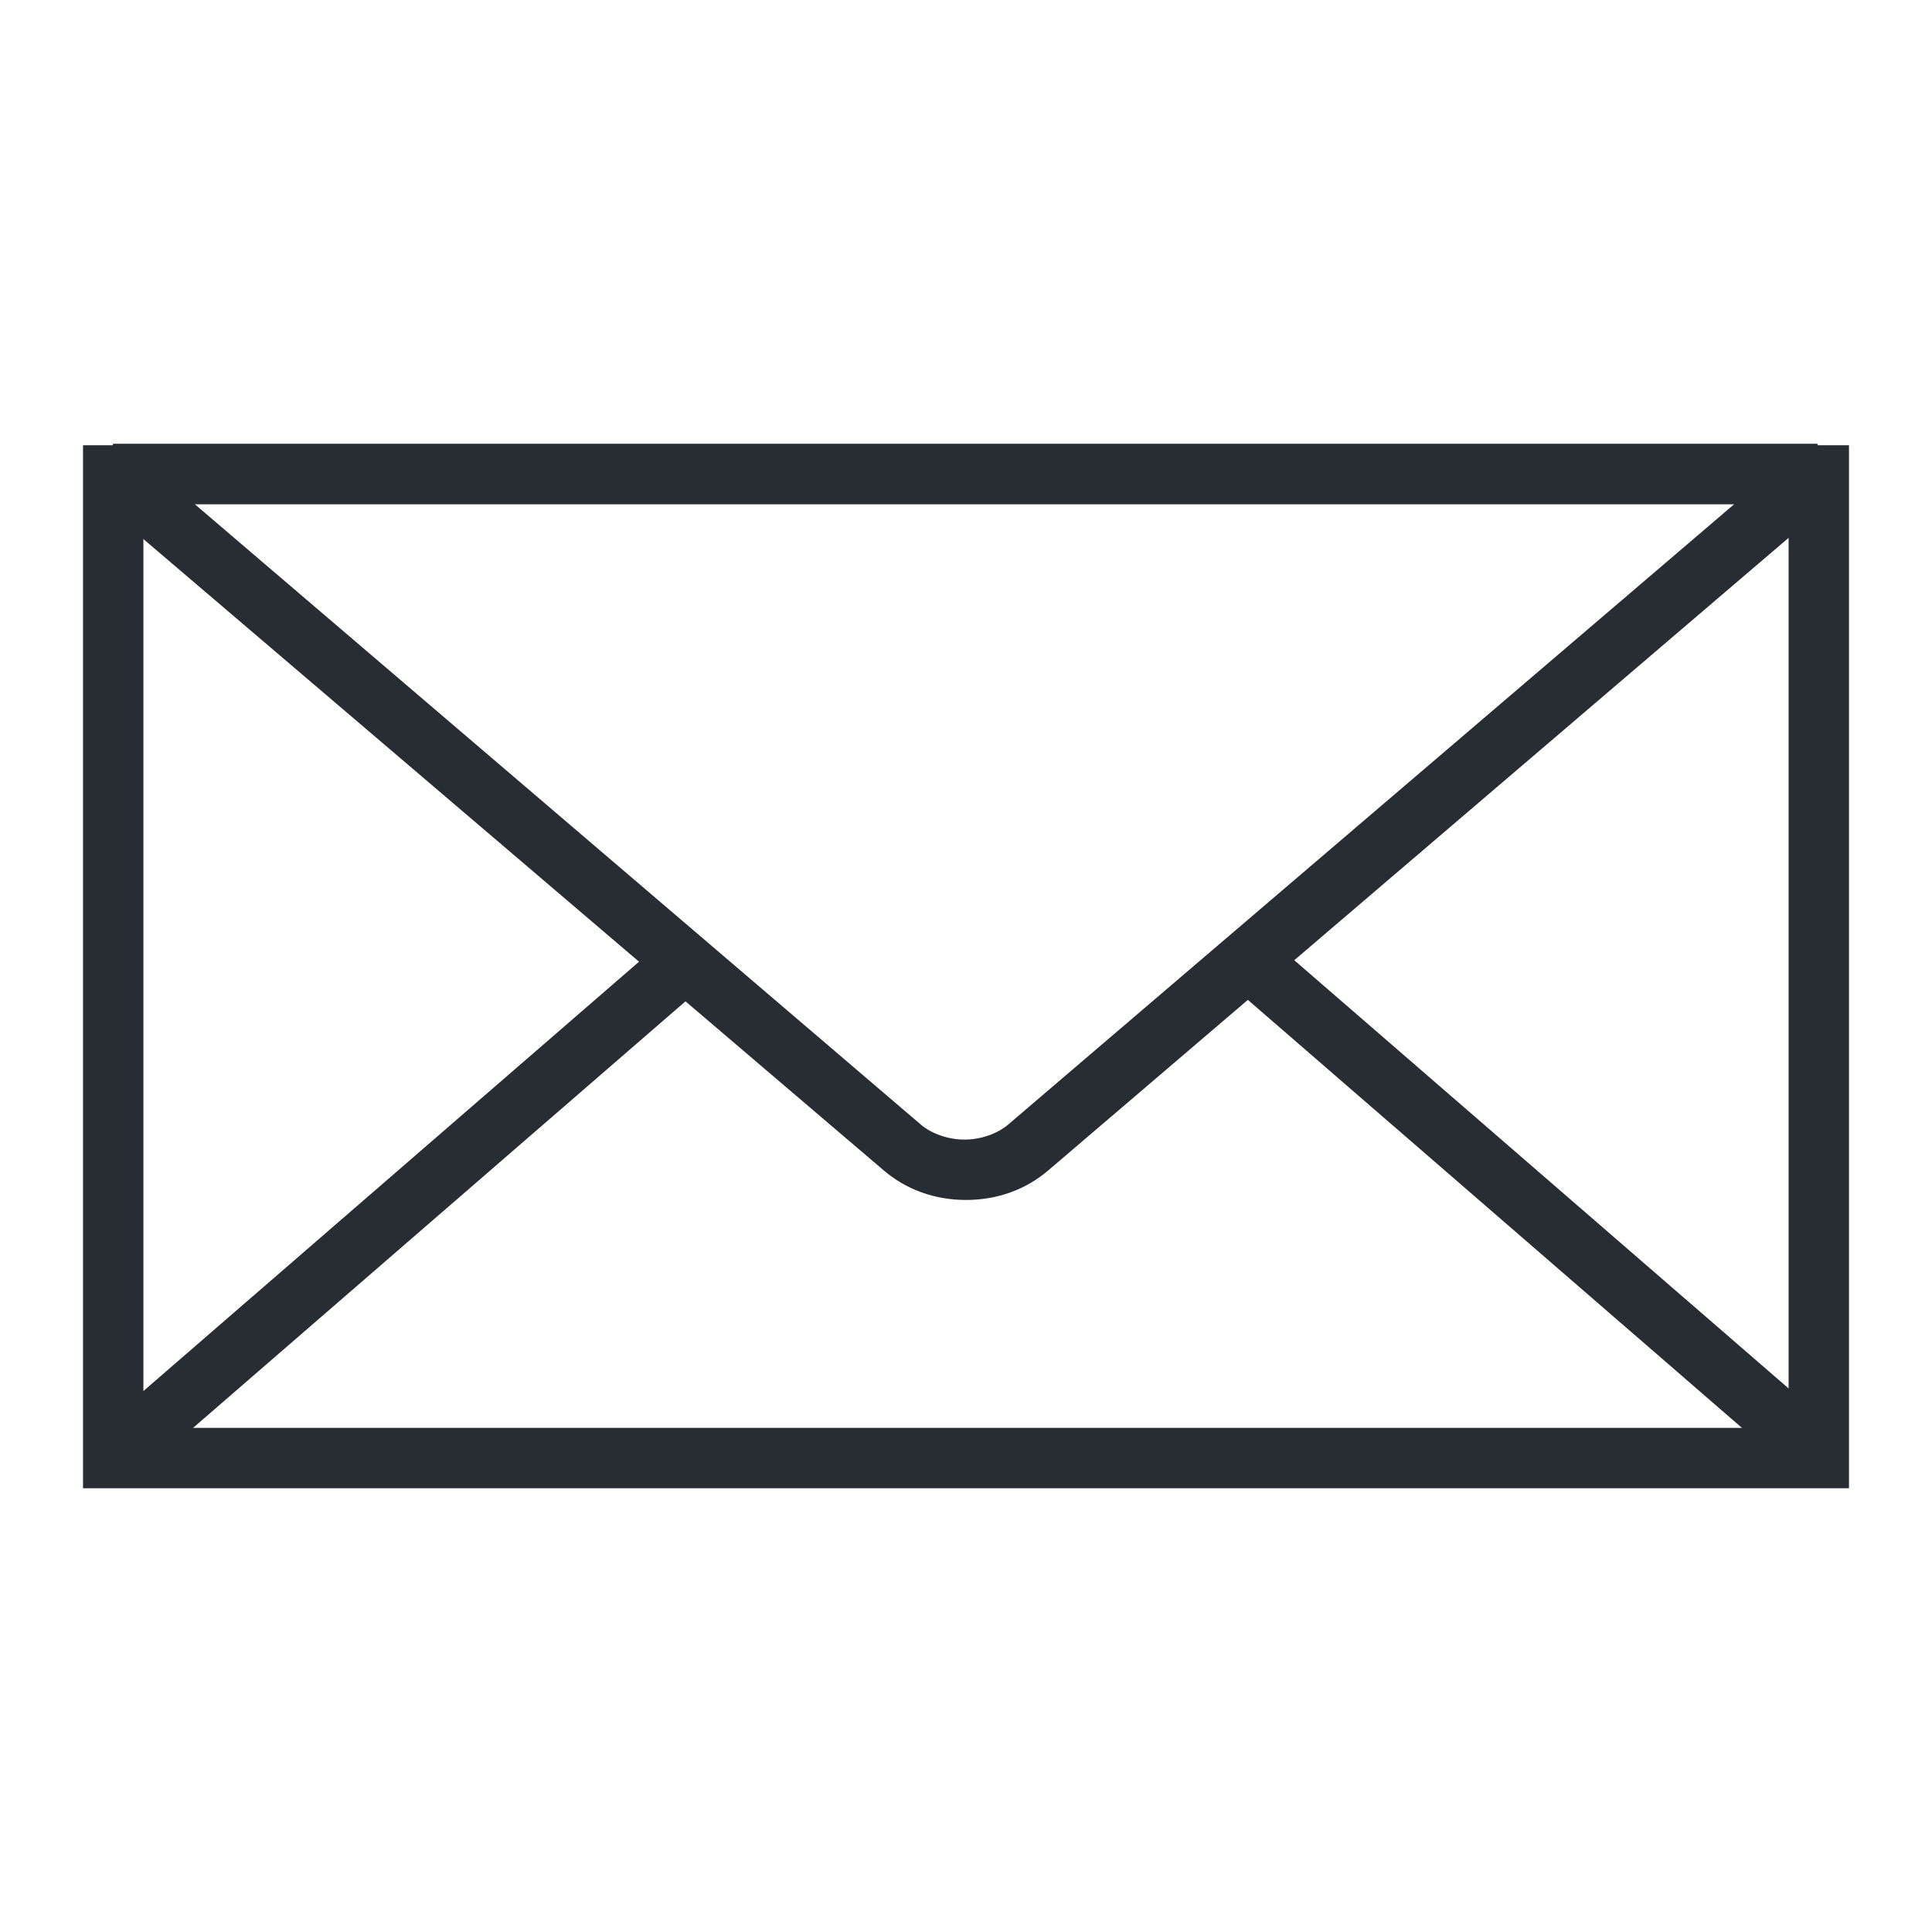
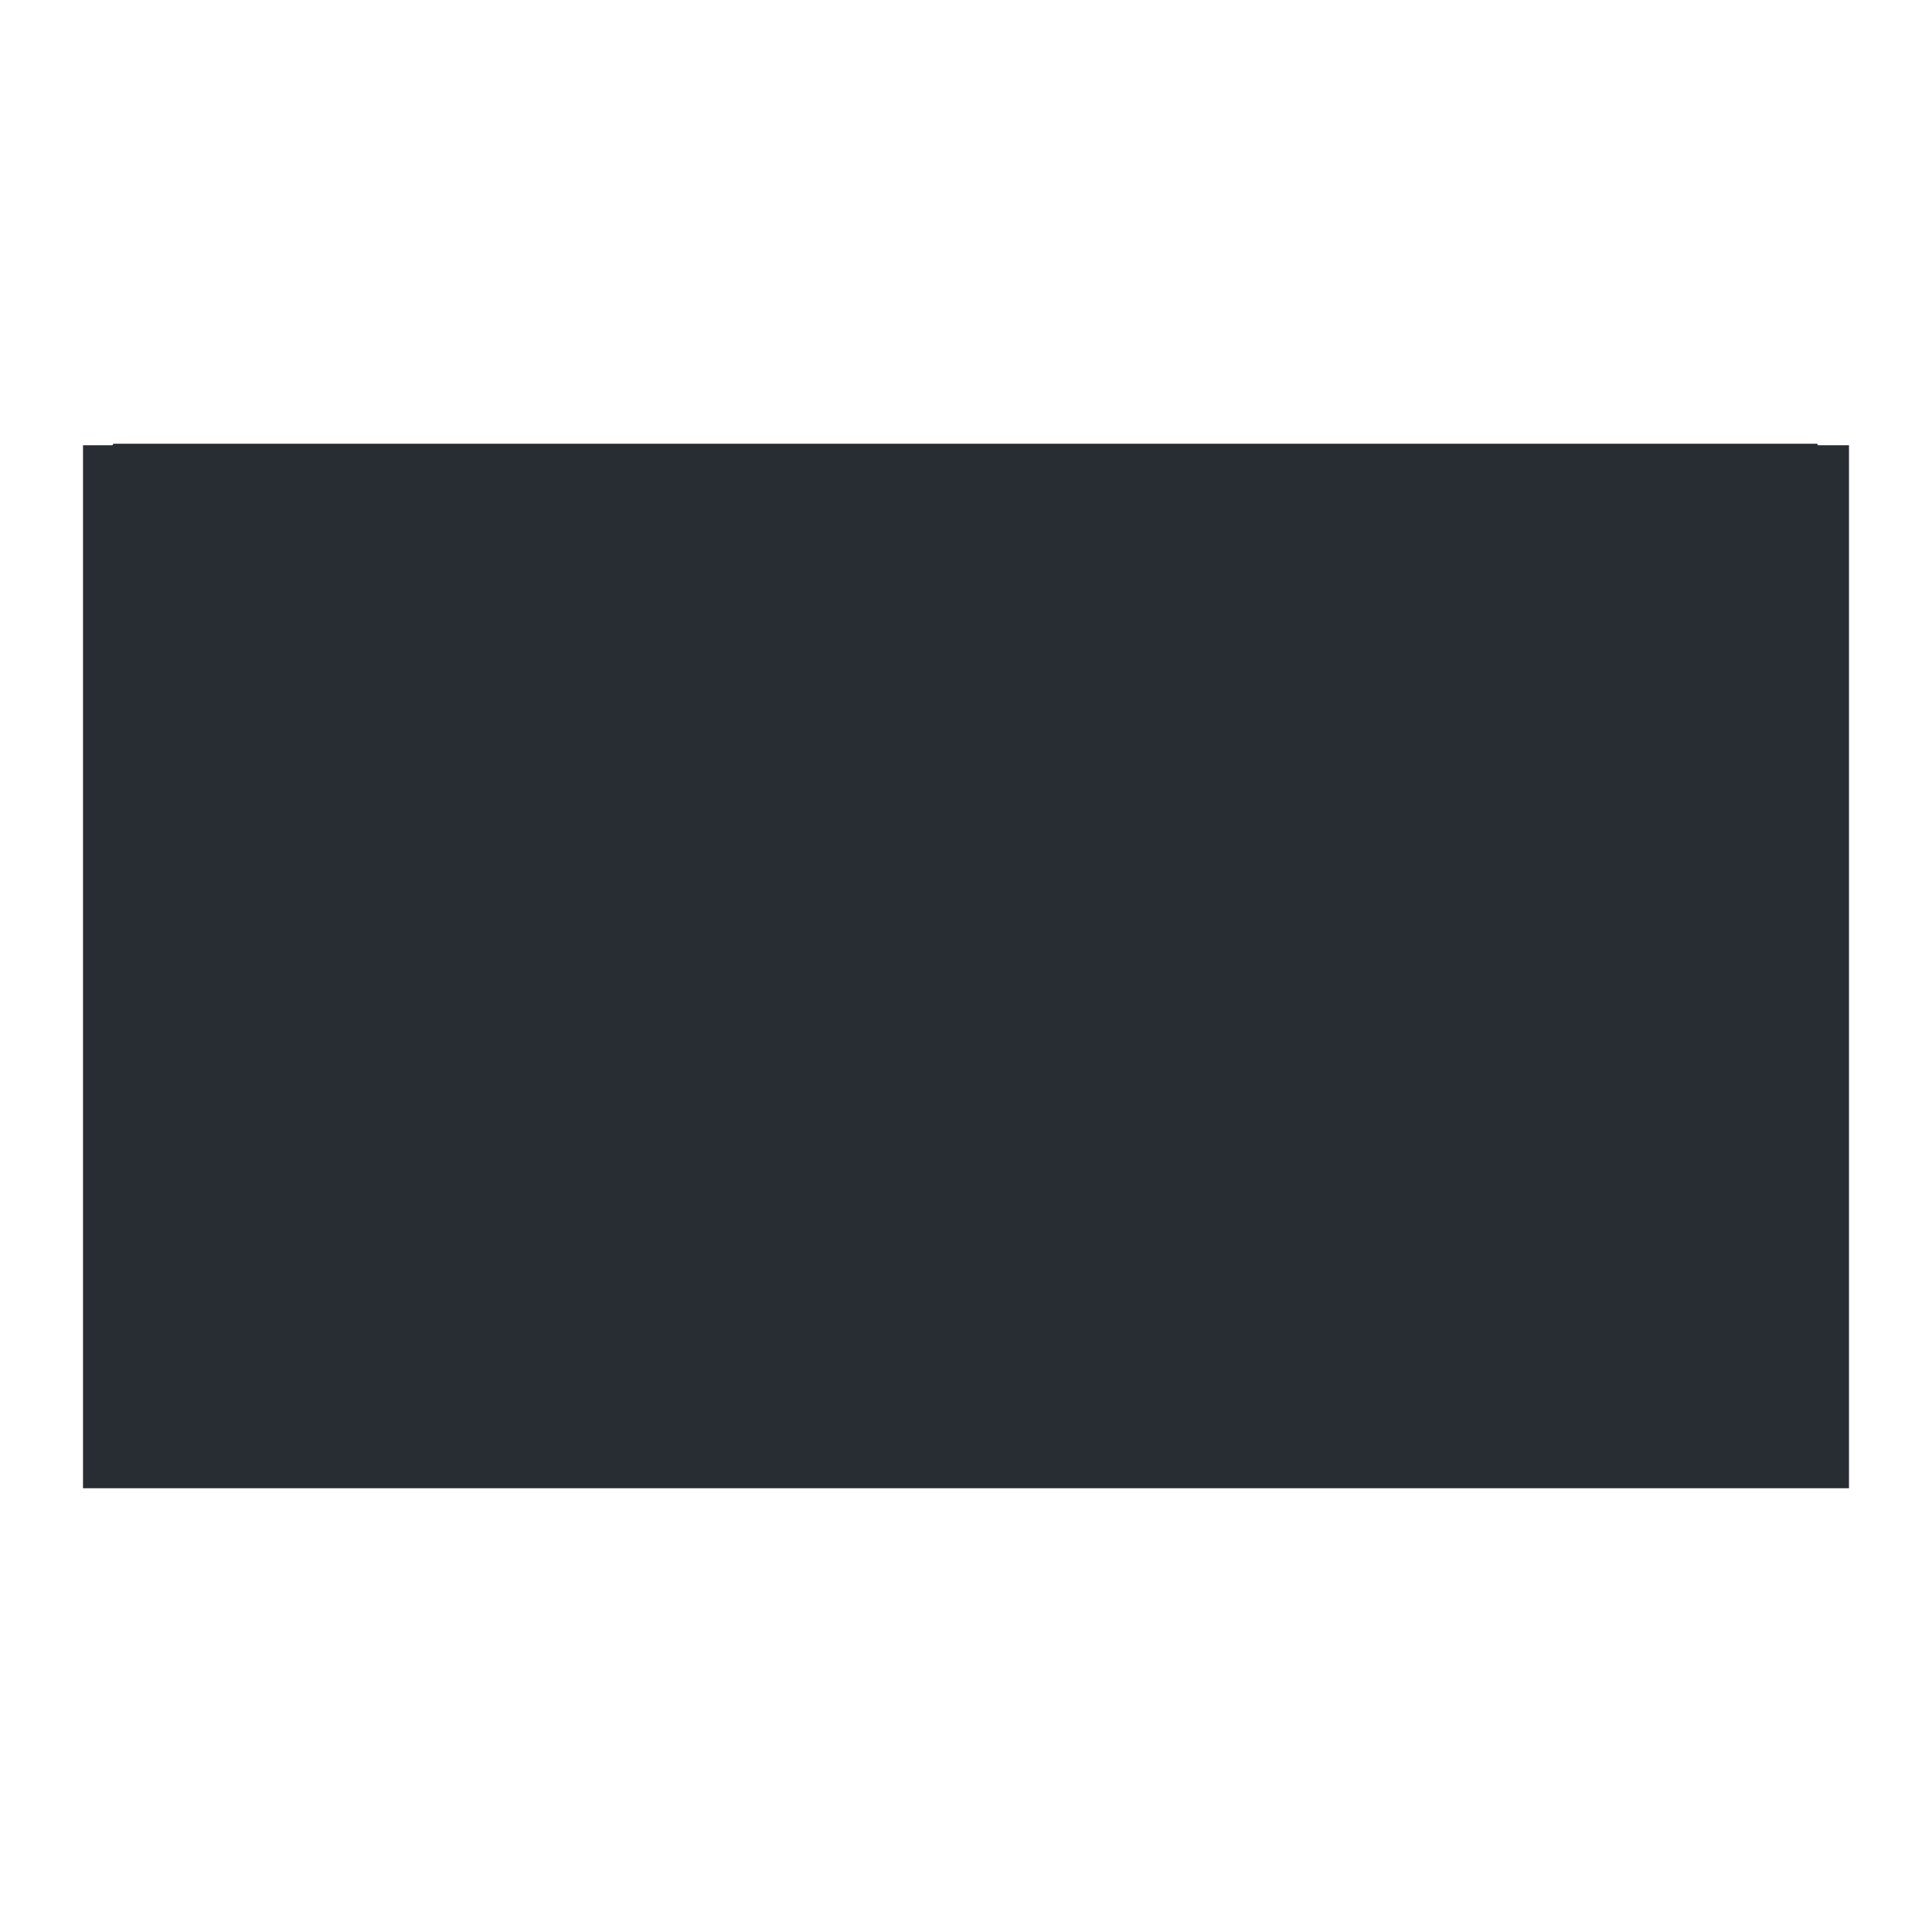
<svg xmlns="http://www.w3.org/2000/svg" viewBox="0 0 128 128" version="1.1" id="Layer_1">
  <defs>
    <style>
      .st0 {
        fill: #282d33;
      }
    </style>
  </defs>
-   <path d="M122.5,98.6H5.5V29.5h117v69.2h0ZM9.5,94.6h109v-61.2H9.5v61.2Z" class="st0" />
+   <path d="M122.5,98.6H5.5V29.5h117v69.2h0ZM9.5,94.6h109v-61.2v61.2Z" class="st0" />
  <path d="M64,79.5c-2.1,0-4-.7-5.5-2L6.2,32.9l1.3-3.5h112.9l1.3,3.5-52.2,44.6c-1.5,1.3-3.4,2-5.5,2ZM12.9,33.4l48.1,41.1c.7.6,1.8,1,2.9,1s2.2-.4,2.9-1l48.1-41.1H12.8h0Z" class="st0" />
  <rect transform="translate(-45.8 37) rotate(-40.9)" height="4" width="49.7" y="77.9" x="1.9" class="st0" />
-   <rect transform="translate(-25.4 104.4) rotate(-49.1)" height="49.7" width="4" y="55.1" x="99.6" class="st0" />
</svg>